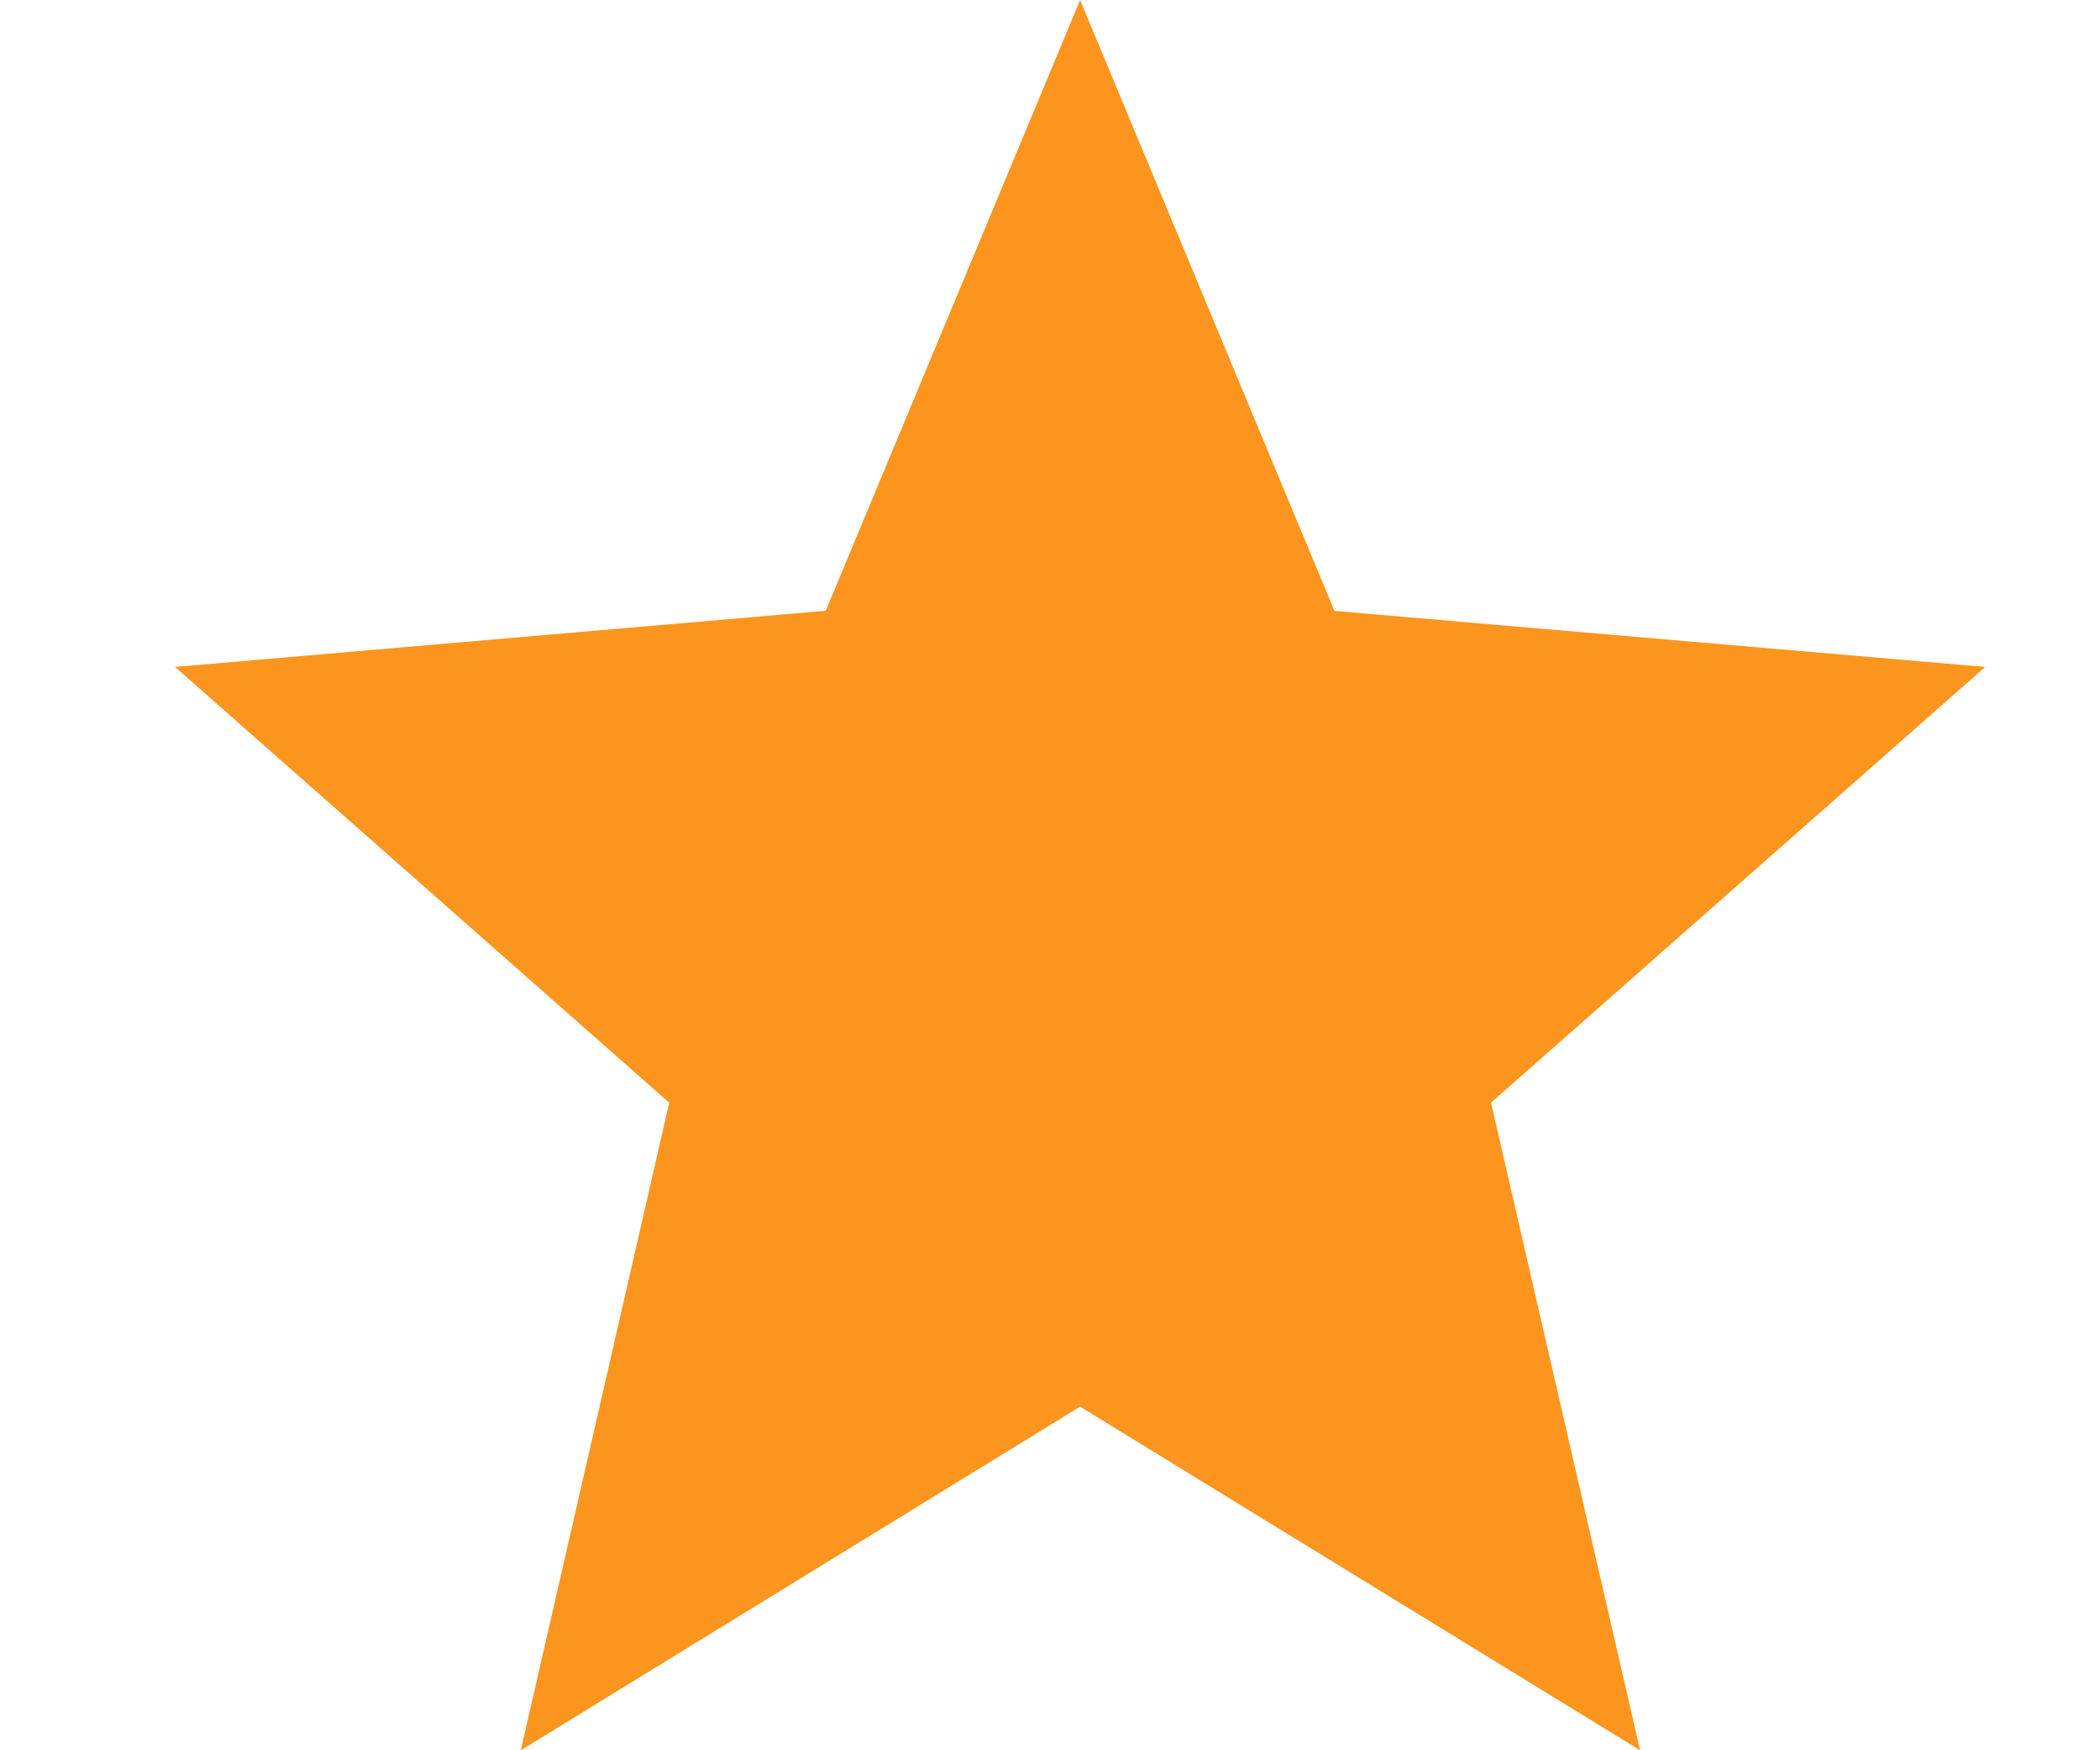
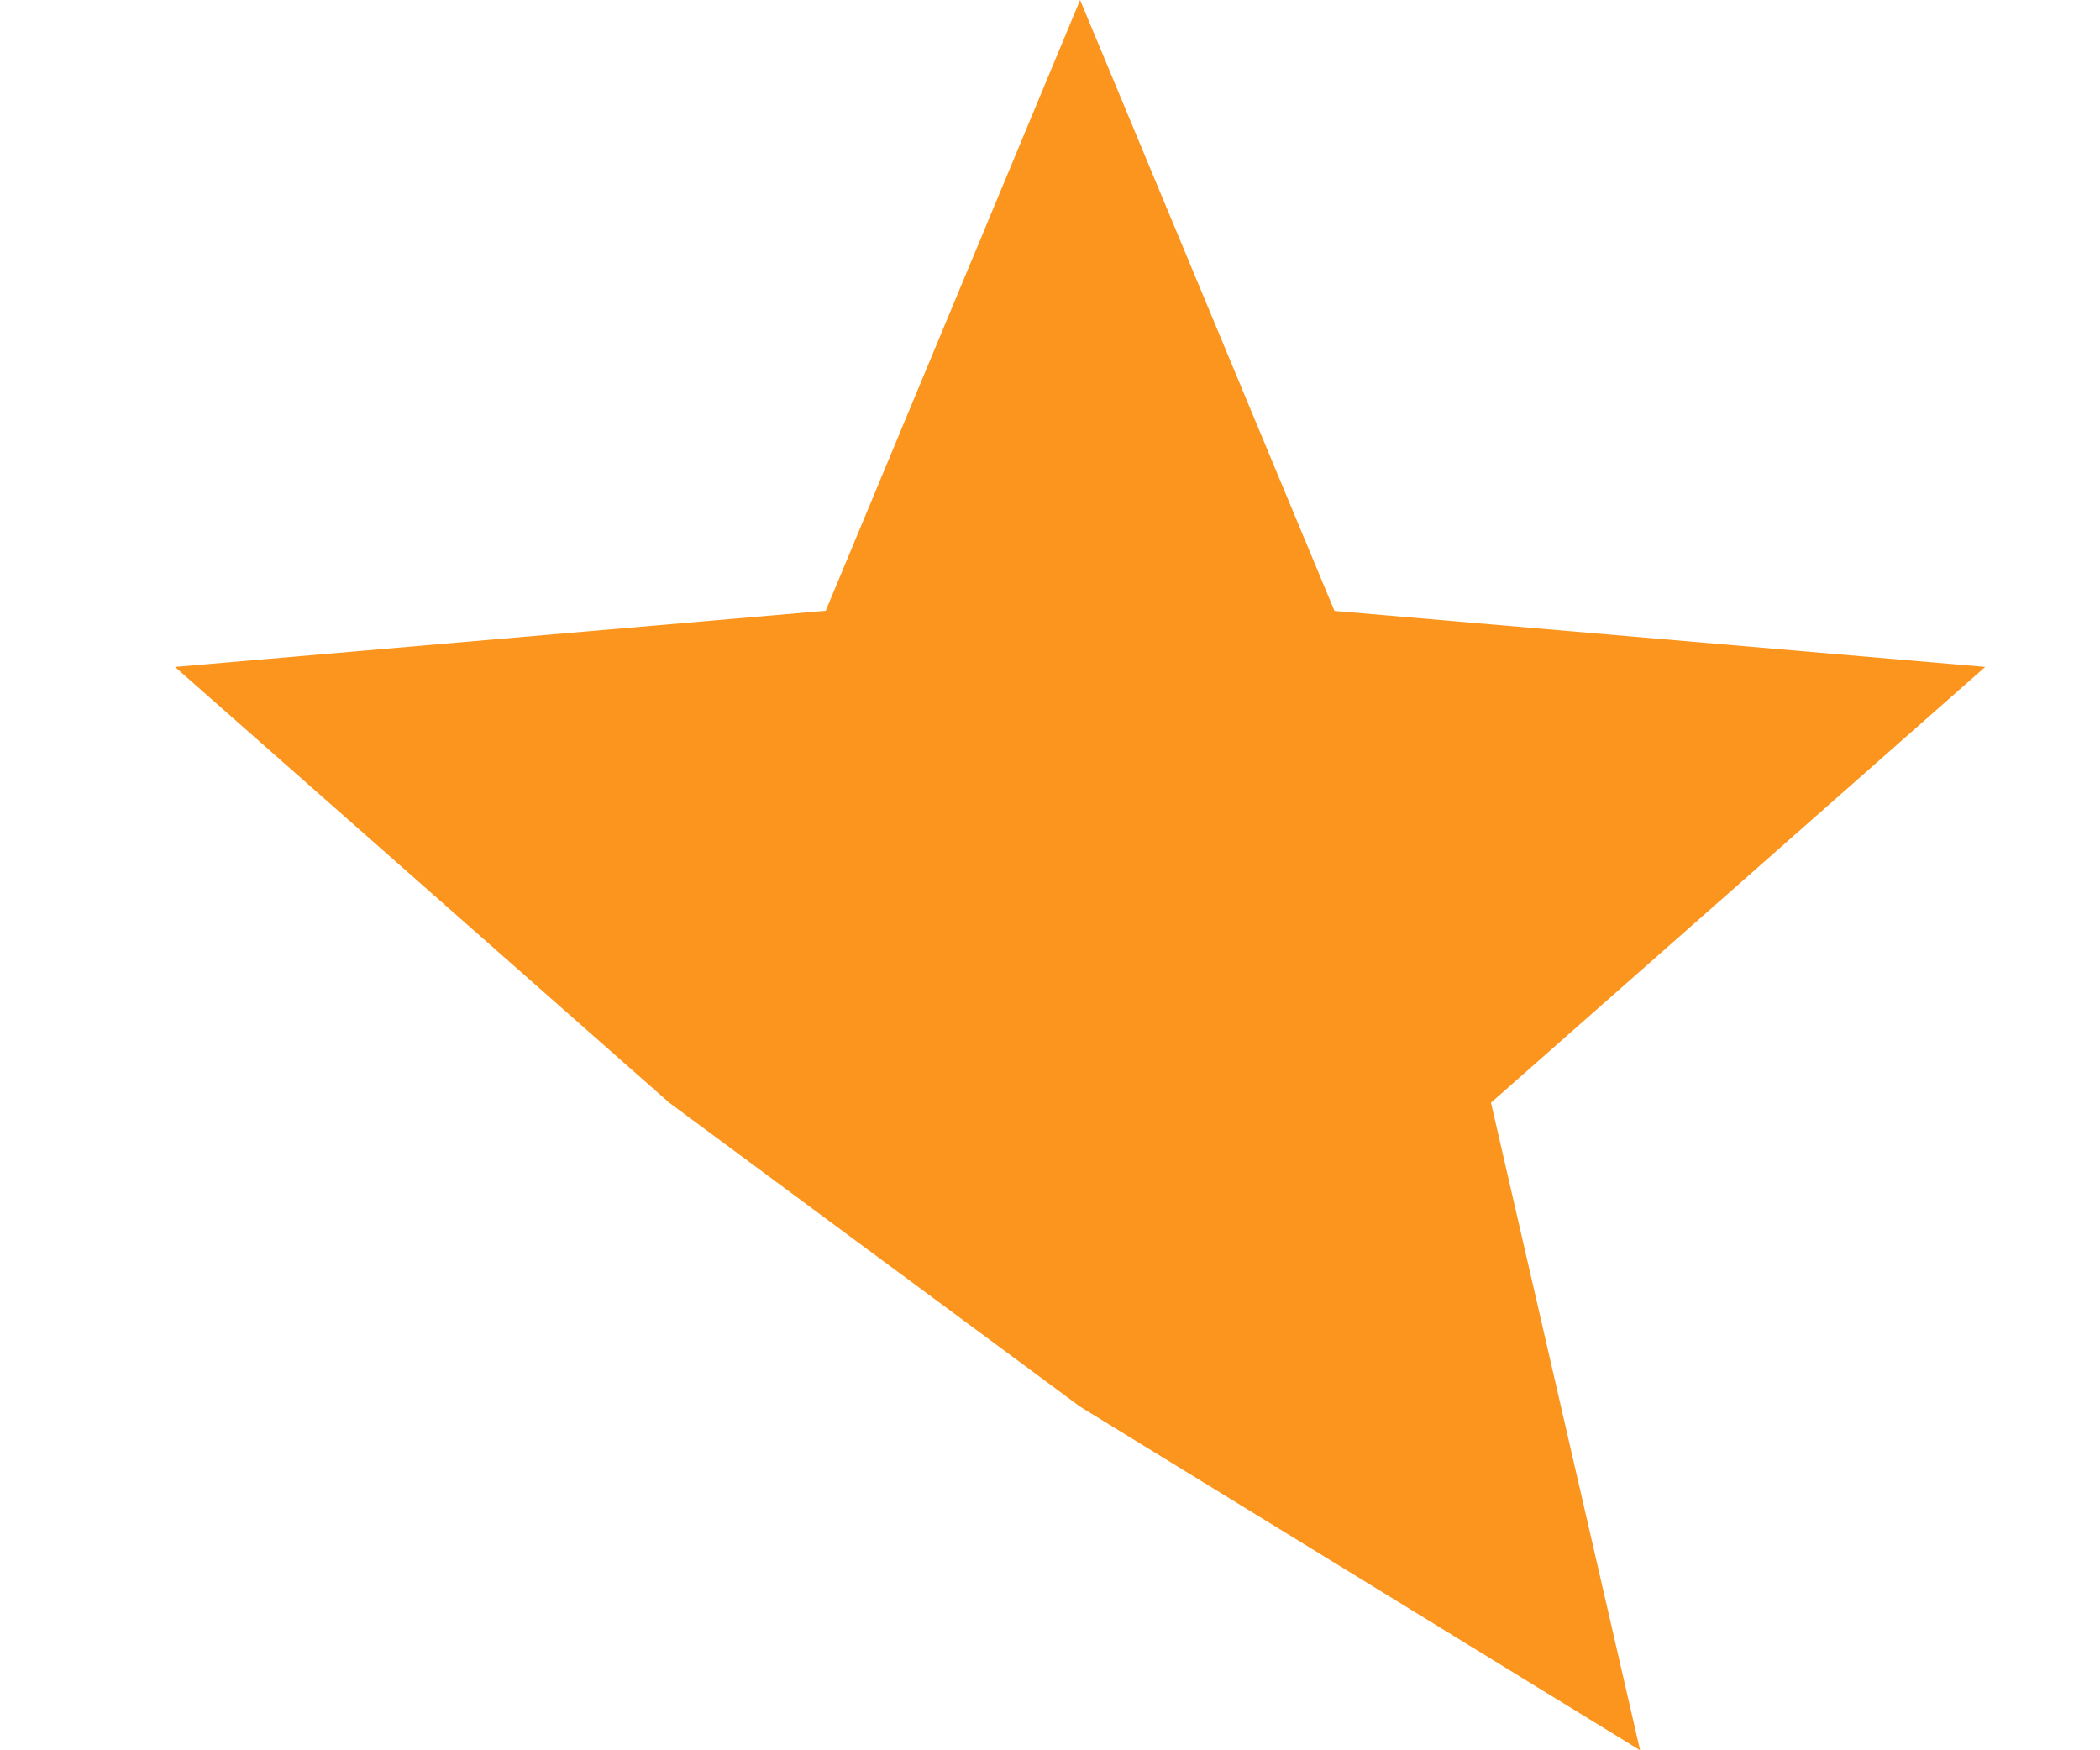
<svg xmlns="http://www.w3.org/2000/svg" width="15" height="12.5" data-name="Groupe 335" viewBox="0 0 12.5 12.5">
-   <path fill="#fc951e" d="m6.465 10.046 4 2.454L9.4 7.875l3.53-3.112-4.648-.4L6.465 0 4.648 4.362 0 4.763l3.53 3.112L2.47 12.5Z" data-name="Tracé 792" />
+   <path fill="#fc951e" d="m6.465 10.046 4 2.454L9.4 7.875l3.53-3.112-4.648-.4L6.465 0 4.648 4.362 0 4.763l3.53 3.112Z" data-name="Tracé 792" />
</svg>